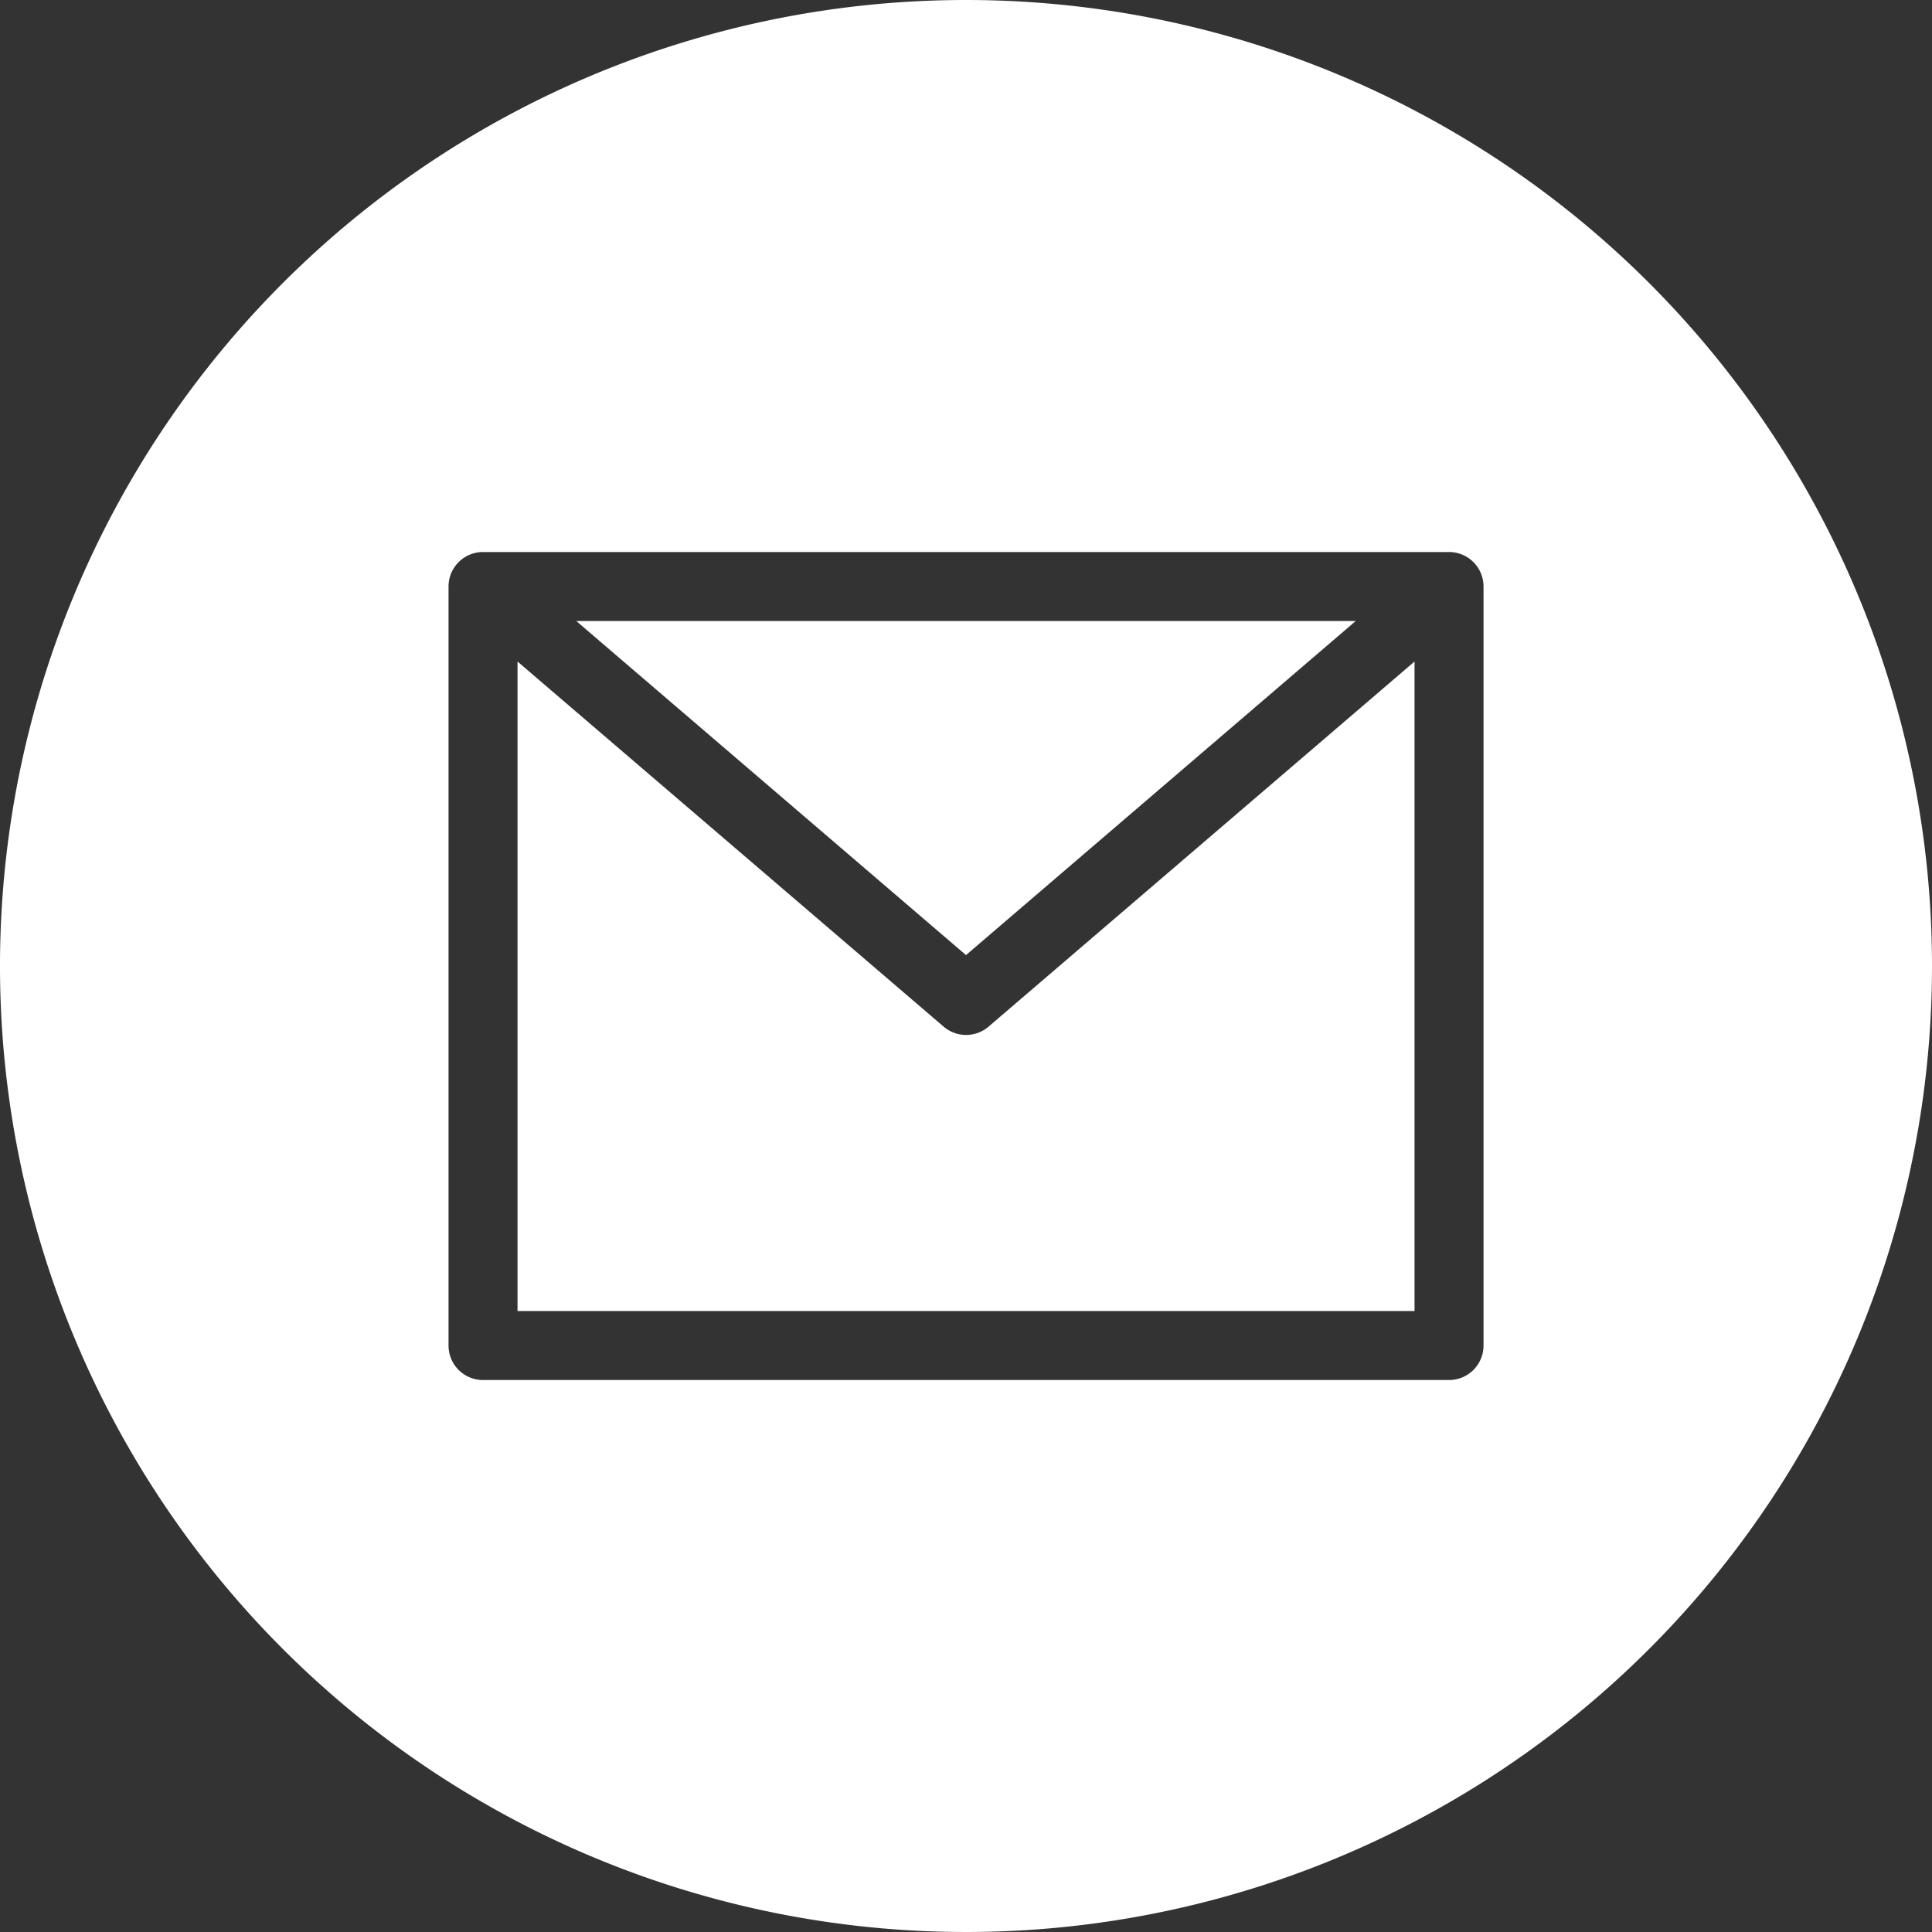
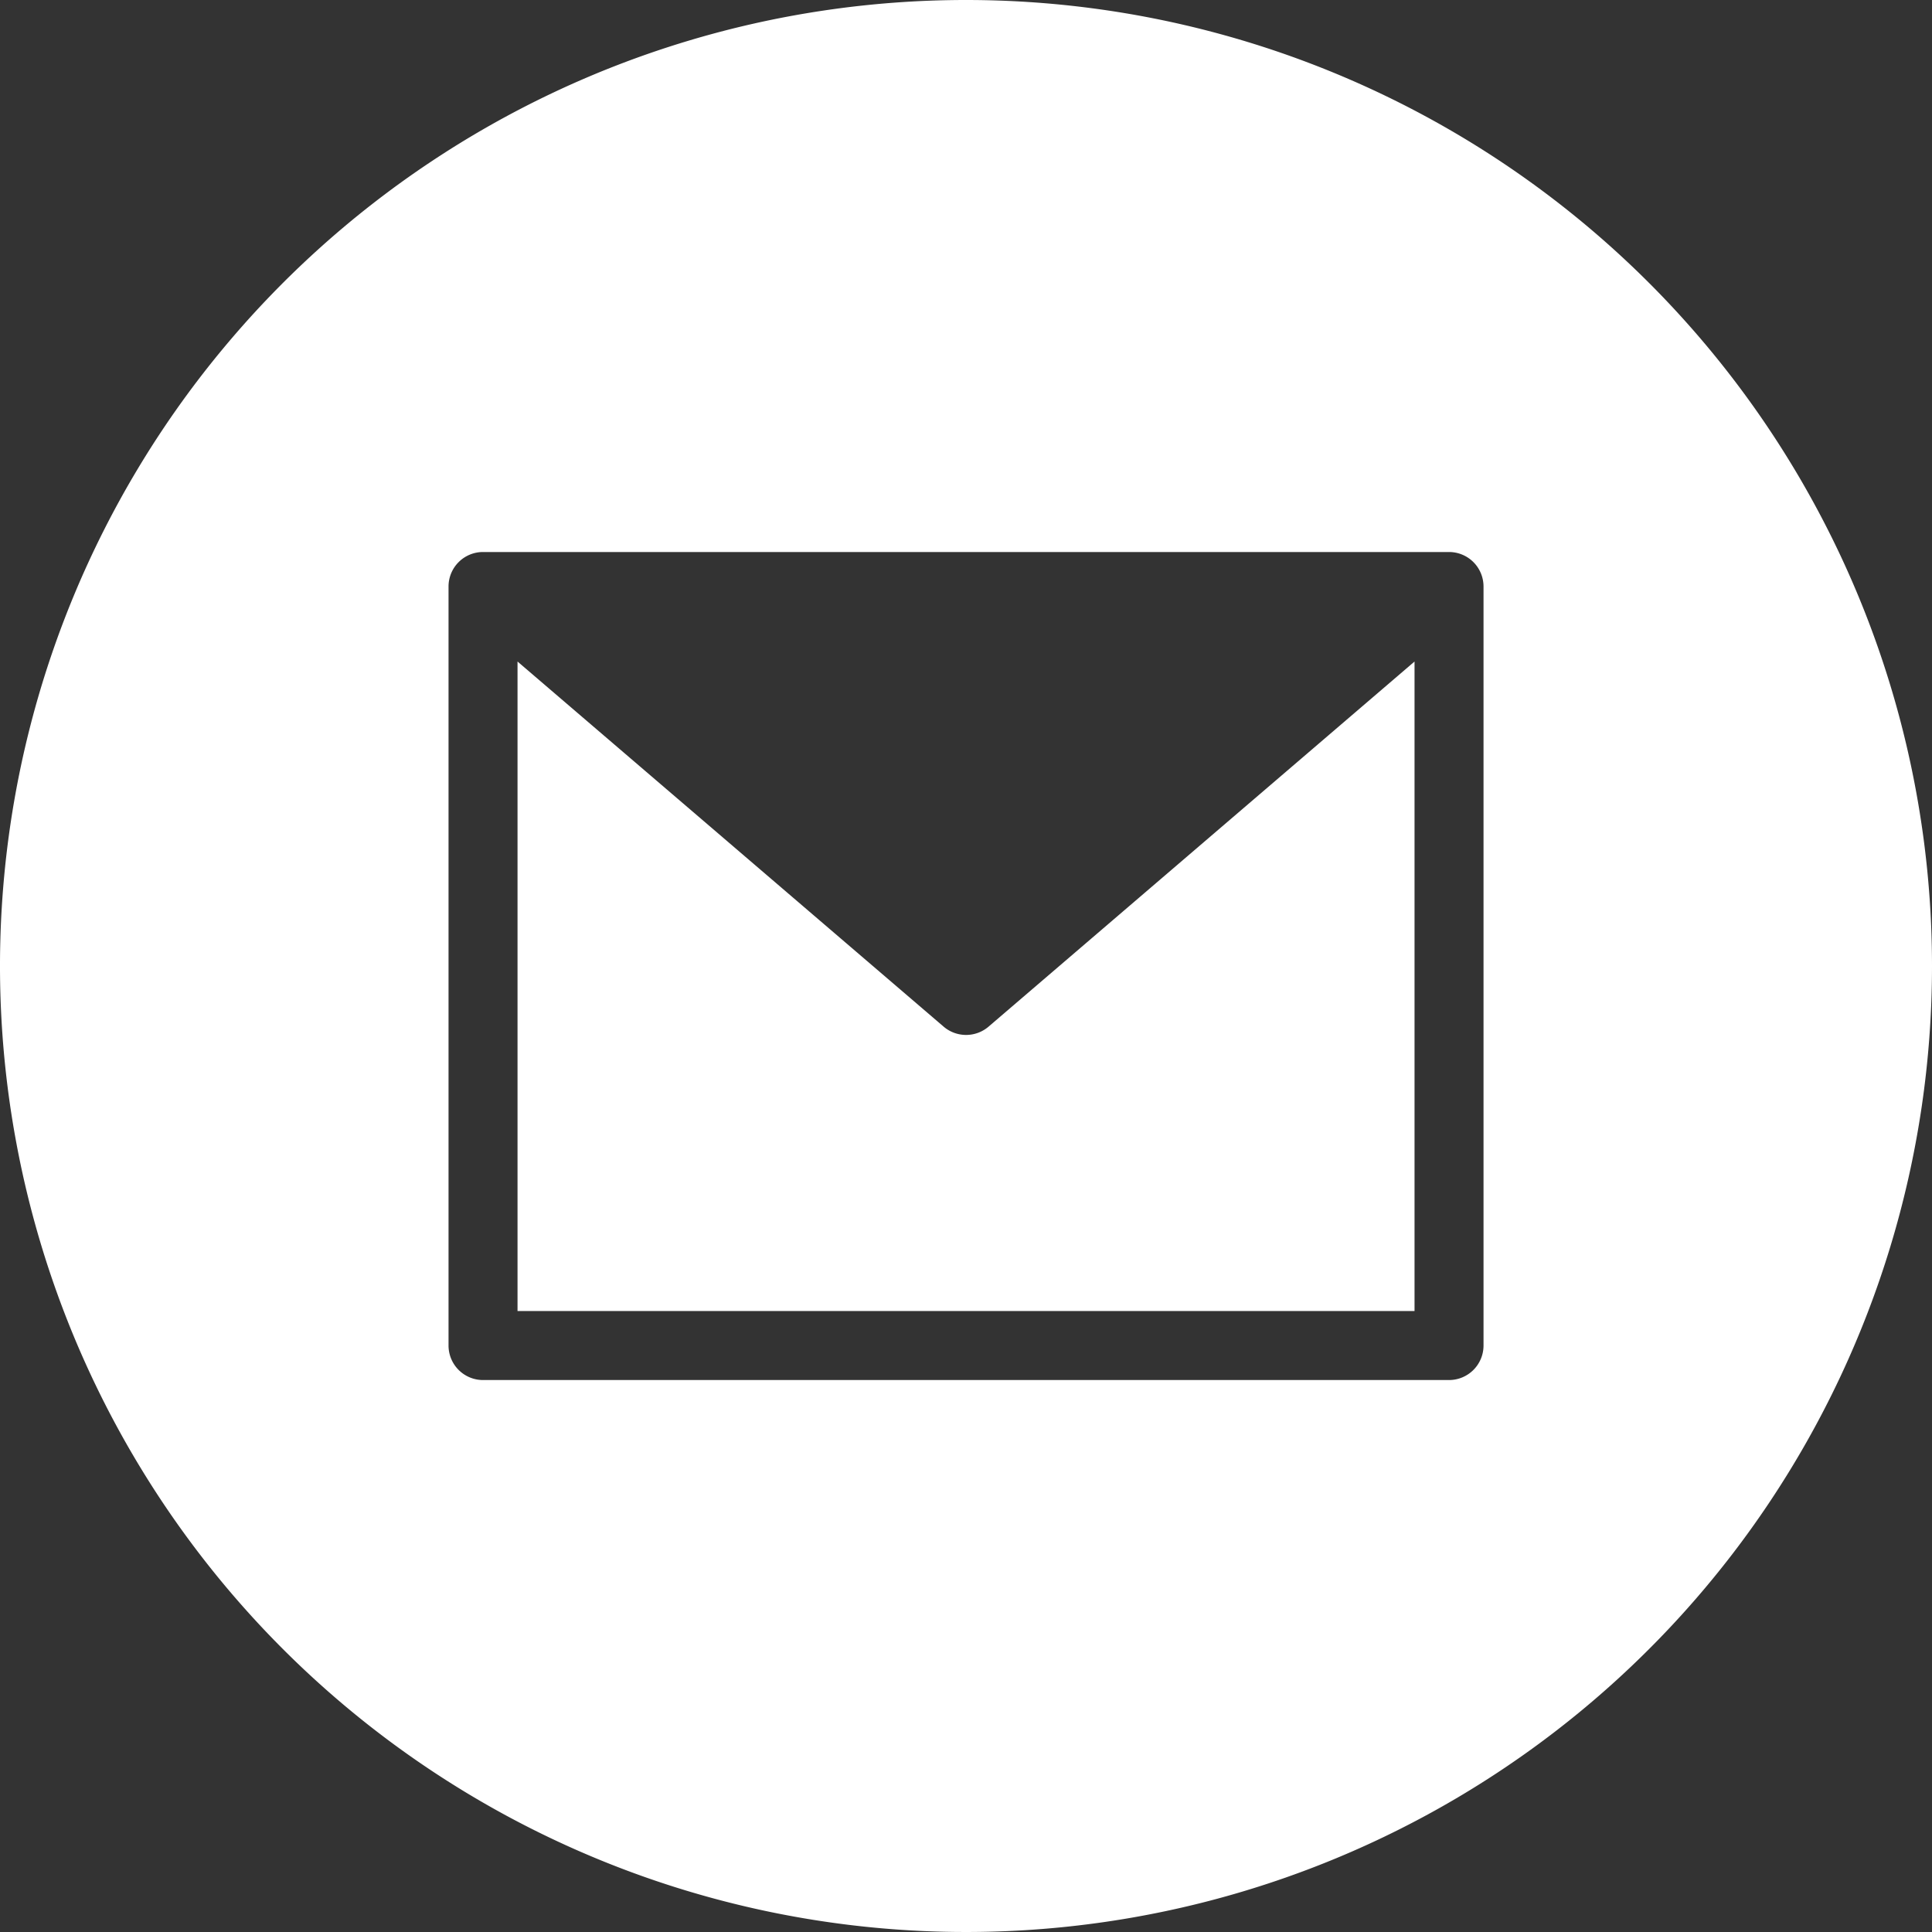
<svg xmlns="http://www.w3.org/2000/svg" width="35.23" height="35.23" viewBox="0 0 35.23 35.23">
  <rect x="0" y="0" width="35.23" height="35.23" fill="#333333" stroke="none" />
  <g transform="translate(21)" style="isolation:isolate">
-     <path d="M147.839,144H133.625l7.107,6.092Zm0,0" transform="translate(-144.117 -132.676)" fill="#fff" />
    <path d="M128.178,160.2a.628.628,0,0,1-.409-.152L120,153.391v11.844h16.357V153.391l-7.769,6.659A.628.628,0,0,1,128.178,160.2Zm0,0" transform="translate(-131.563 -141.328)" fill="#fff" />
    <path d="M17.615,0A17.615,17.615,0,1,0,35.23,17.615,17.615,17.615,0,0,0,17.615,0Zm9.437,24.536a.629.629,0,0,1-.629.629H8.808a.629.629,0,0,1-.629-.629V10.695a.629.629,0,0,1,.629-.629H26.423a.629.629,0,0,1,.629.629Zm0,0" transform="translate(-21)" fill="#fff" />
  </g>
</svg>